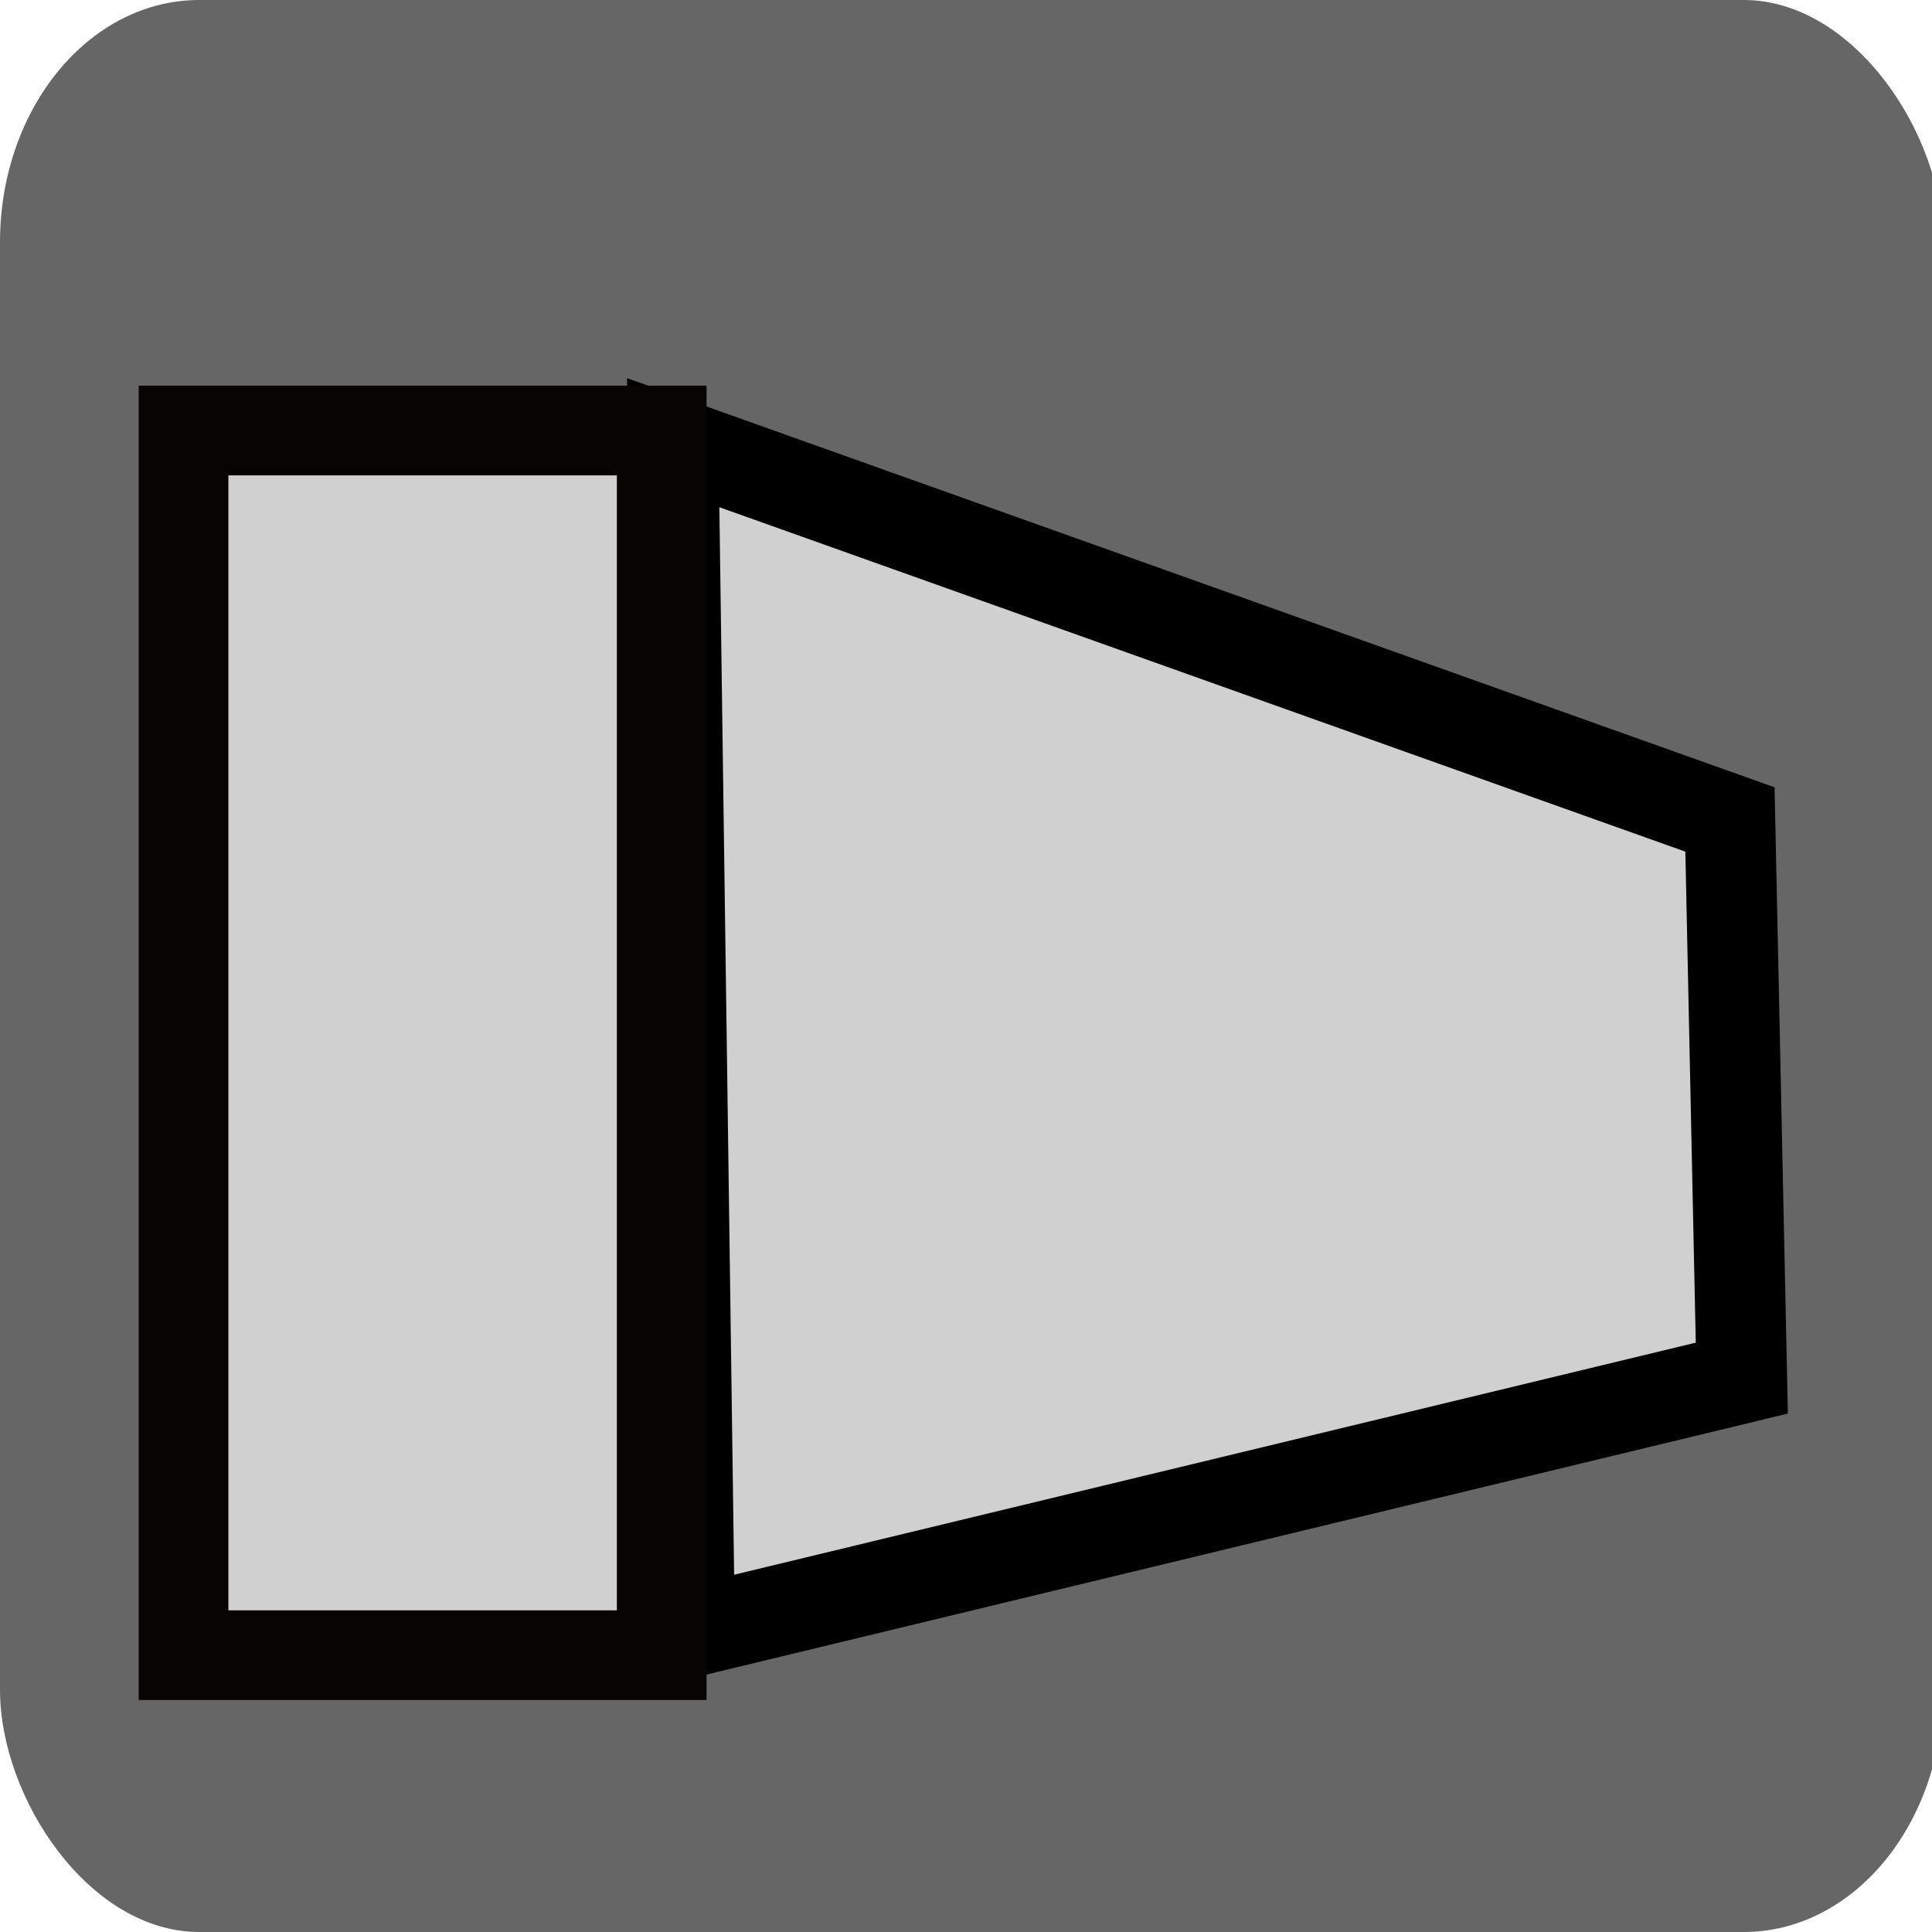
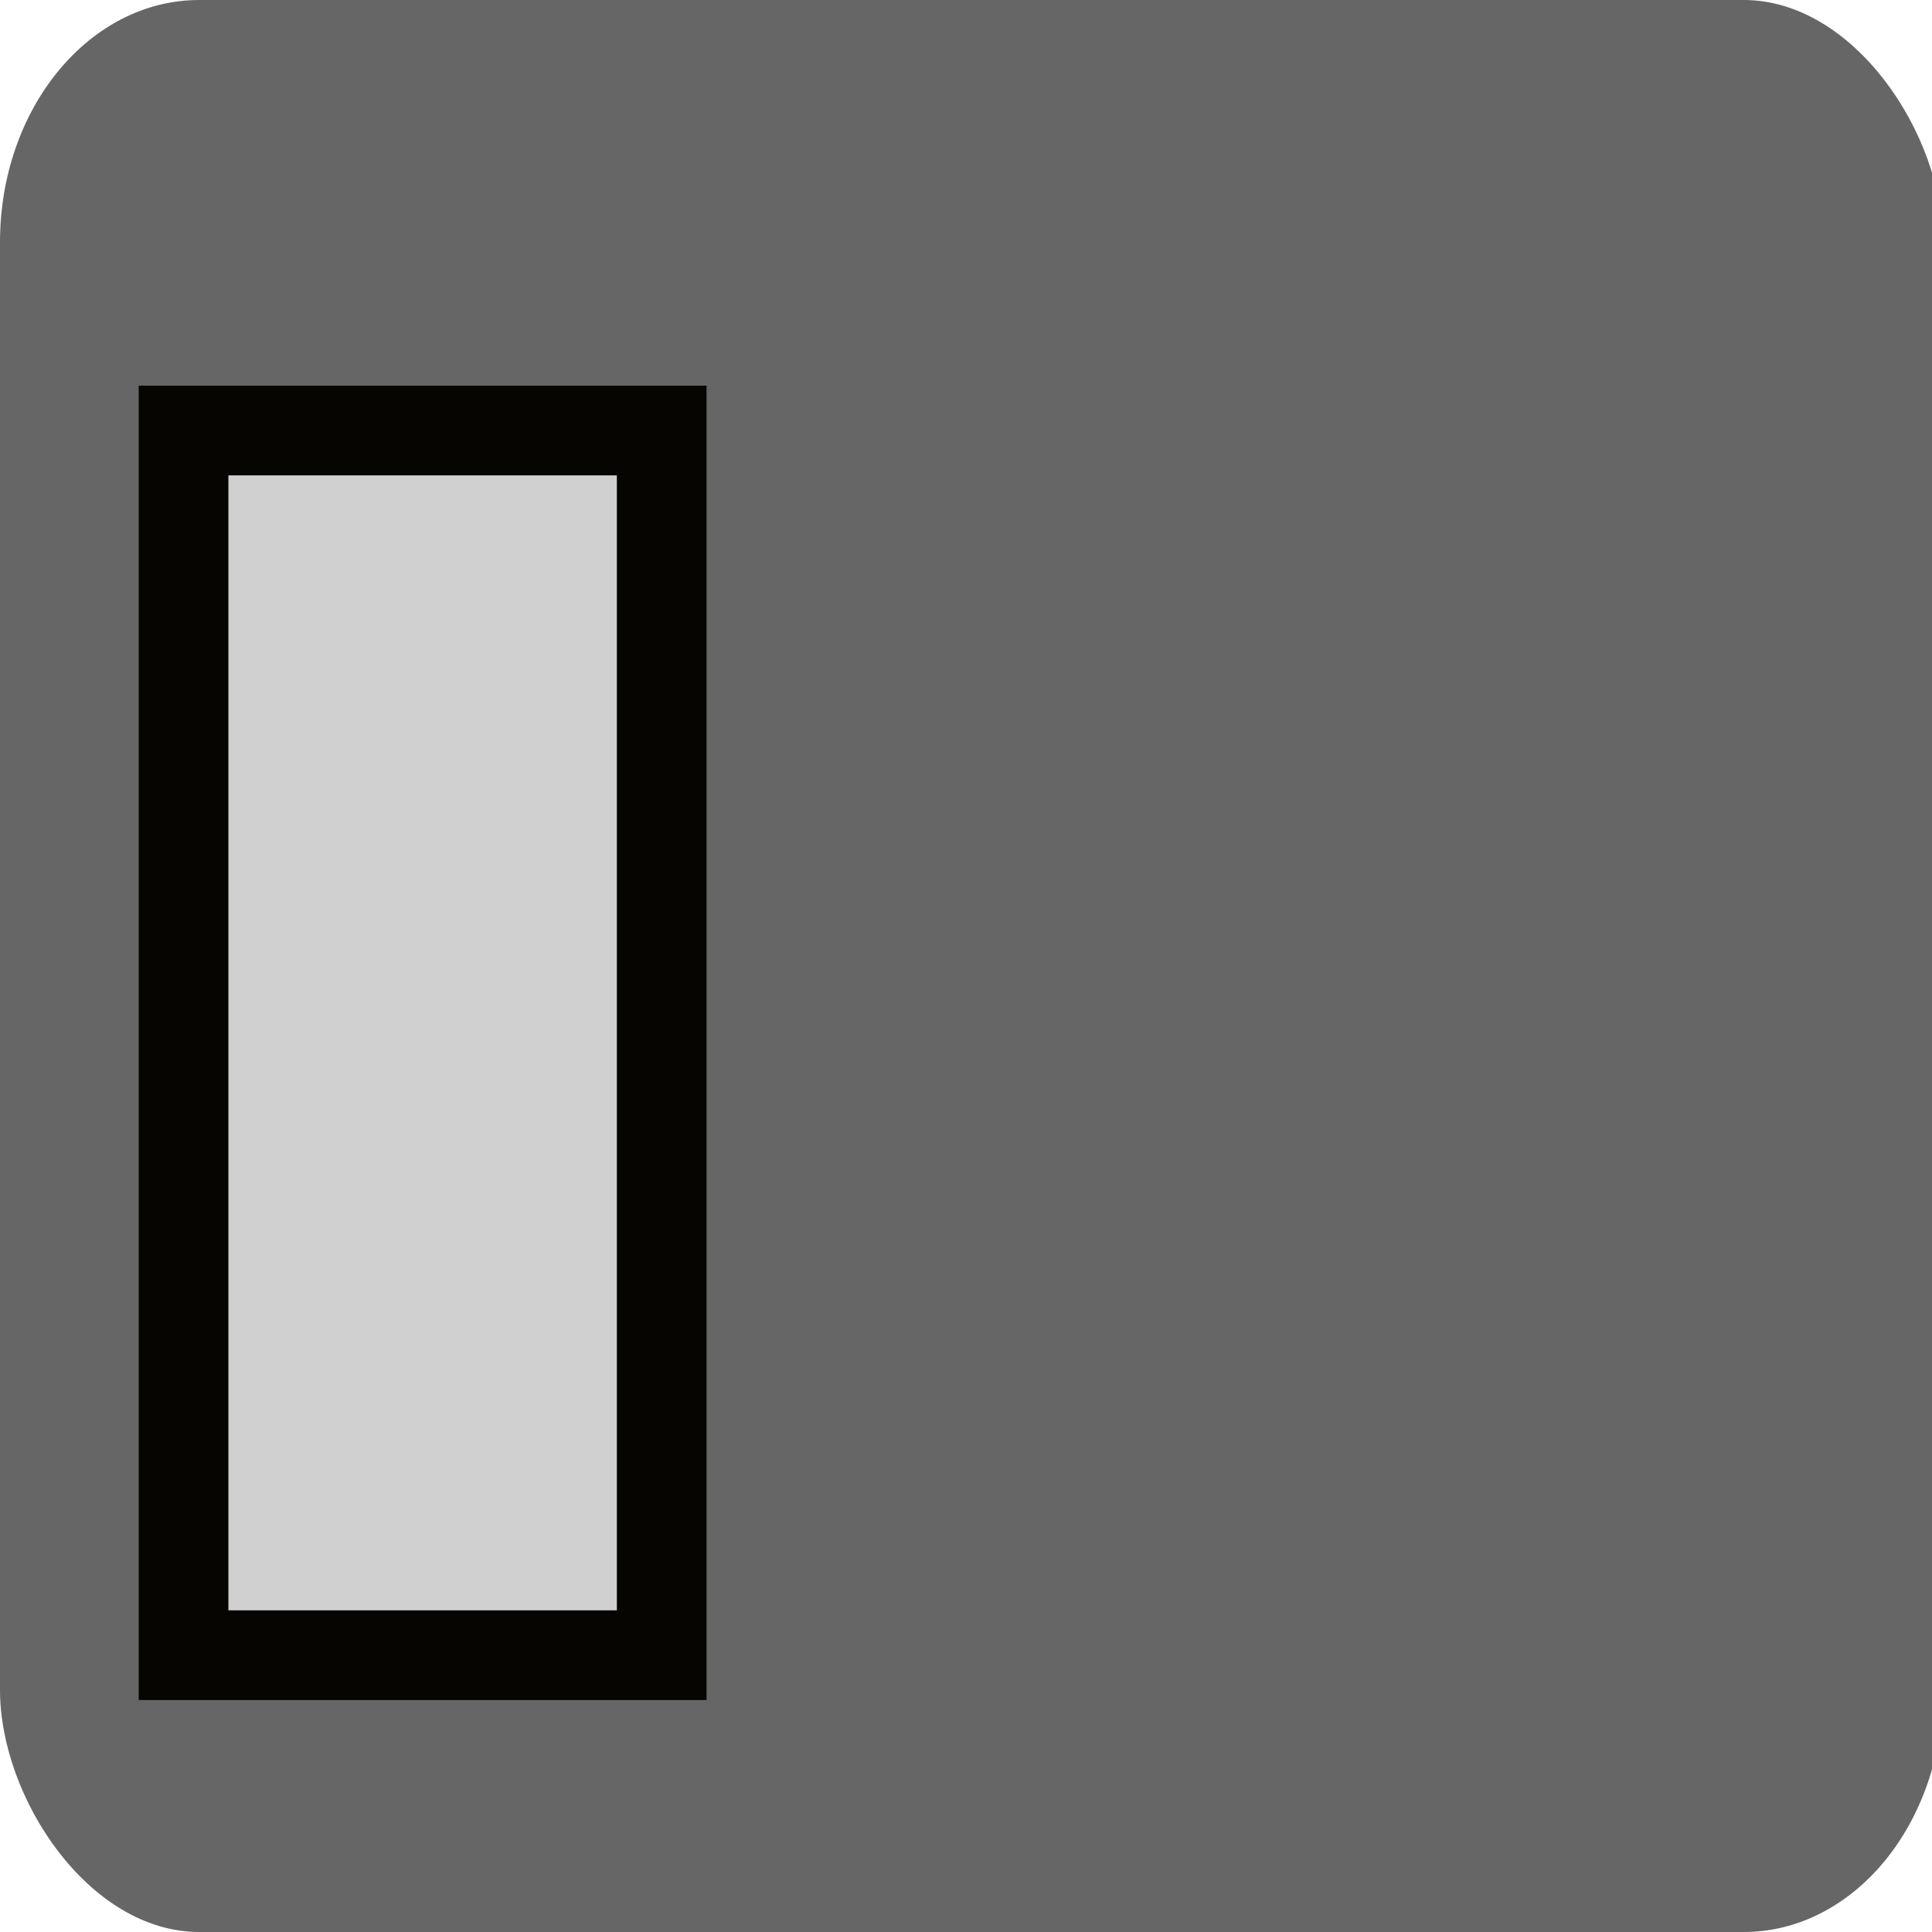
<svg xmlns="http://www.w3.org/2000/svg" xmlns:ns1="http://www.inkscape.org/namespaces/inkscape" xmlns:ns2="http://sodipodi.sourceforge.net/DTD/sodipodi-0.dtd" width="64px" height="64px" id="svg3646" version="1.1" ns1:version="0.47pre4 r22446" ns2:docname="barrier_generic.svg" ns1:export-filename="/home/andy/src/potlatch2/resources/features/power_high.png" ns1:export-xdpi="66.09375" ns1:export-ydpi="66.09375">
  <defs id="defs3648">
    <ns1:perspective ns2:type="inkscape:persp3d" ns1:vp_x="0 : 32 : 1" ns1:vp_y="0 : 1000 : 0" ns1:vp_z="64 : 32 : 1" ns1:persp3d-origin="32 : 21.333333 : 1" id="perspective3654" />
    <ns1:perspective id="perspective4207" ns1:persp3d-origin="0.5 : 0.33333333 : 1" ns1:vp_z="1 : 0.5 : 1" ns1:vp_y="0 : 1000 : 0" ns1:vp_x="0 : 0.5 : 1" ns2:type="inkscape:persp3d" />
    <ns1:perspective id="perspective4277" ns1:persp3d-origin="0.5 : 0.33333333 : 1" ns1:vp_z="1 : 0.5 : 1" ns1:vp_y="0 : 1000 : 0" ns1:vp_x="0 : 0.5 : 1" ns2:type="inkscape:persp3d" />
    <ns1:perspective id="perspective4305" ns1:persp3d-origin="0.5 : 0.33333333 : 1" ns1:vp_z="1 : 0.5 : 1" ns1:vp_y="0 : 1000 : 0" ns1:vp_x="0 : 0.5 : 1" ns2:type="inkscape:persp3d" />
    <ns1:perspective id="perspective4327" ns1:persp3d-origin="0.5 : 0.33333333 : 1" ns1:vp_z="1 : 0.5 : 1" ns1:vp_y="0 : 1000 : 0" ns1:vp_x="0 : 0.5 : 1" ns2:type="inkscape:persp3d" />
    <ns1:perspective id="perspective4327-8" ns1:persp3d-origin="0.5 : 0.33333333 : 1" ns1:vp_z="1 : 0.5 : 1" ns1:vp_y="0 : 1000 : 0" ns1:vp_x="0 : 0.5 : 1" ns2:type="inkscape:persp3d" />
  </defs>
  <ns2:namedview id="base" pagecolor="#ffffff" bordercolor="#666666" borderopacity="1.0" ns1:pageopacity="0.0" ns1:pageshadow="2" ns1:zoom="1.375" ns1:cx="-31.684888" ns1:cy="-6.6968199" ns1:current-layer="layer1" showgrid="true" ns1:document-units="px" ns1:grid-bbox="true" ns1:window-width="1680" ns1:window-height="1026" ns1:window-x="1280" ns1:window-y="0" ns1:window-maximized="1" />
  <g id="layer1" ns1:label="Layer 1" ns1:groupmode="layer">
    <rect style="fill:#666666;fill-opacity:1;stroke:none;stroke-width:0.5;stroke-miterlimit:4;stroke-dasharray:none" id="rect3656" width="64.364" height="64" x="0" y="0" ry="8.023" rx="6.601" ns1:export-xdpi="33.75" ns1:export-ydpi="33.75" ns1:export-filename="/home/andy/src/potlatch2/resources/features/pois/barrier_generic.24.png" />
-     <path style="fill:#d0d0d0;fill-opacity:1;stroke:#000000;stroke-width:3;stroke-miterlimit:4;stroke-opacity:1;stroke-dasharray:none" d="M 22.3,14.664 57.307,27.146 57.7,45.652 22.845,54.064 22.3,14.664 z" id="rect4392" ns2:nodetypes="ccccc" />
    <rect style="fill:#d0d0d0;fill-opacity:1;stroke:#060502;stroke-width:2.971;stroke-miterlimit:4;stroke-opacity:1;stroke-dasharray:none" id="rect4395" width="15.84" height="40.568" x="6.08" y="14.262" rx="0" />
  </g>
</svg>